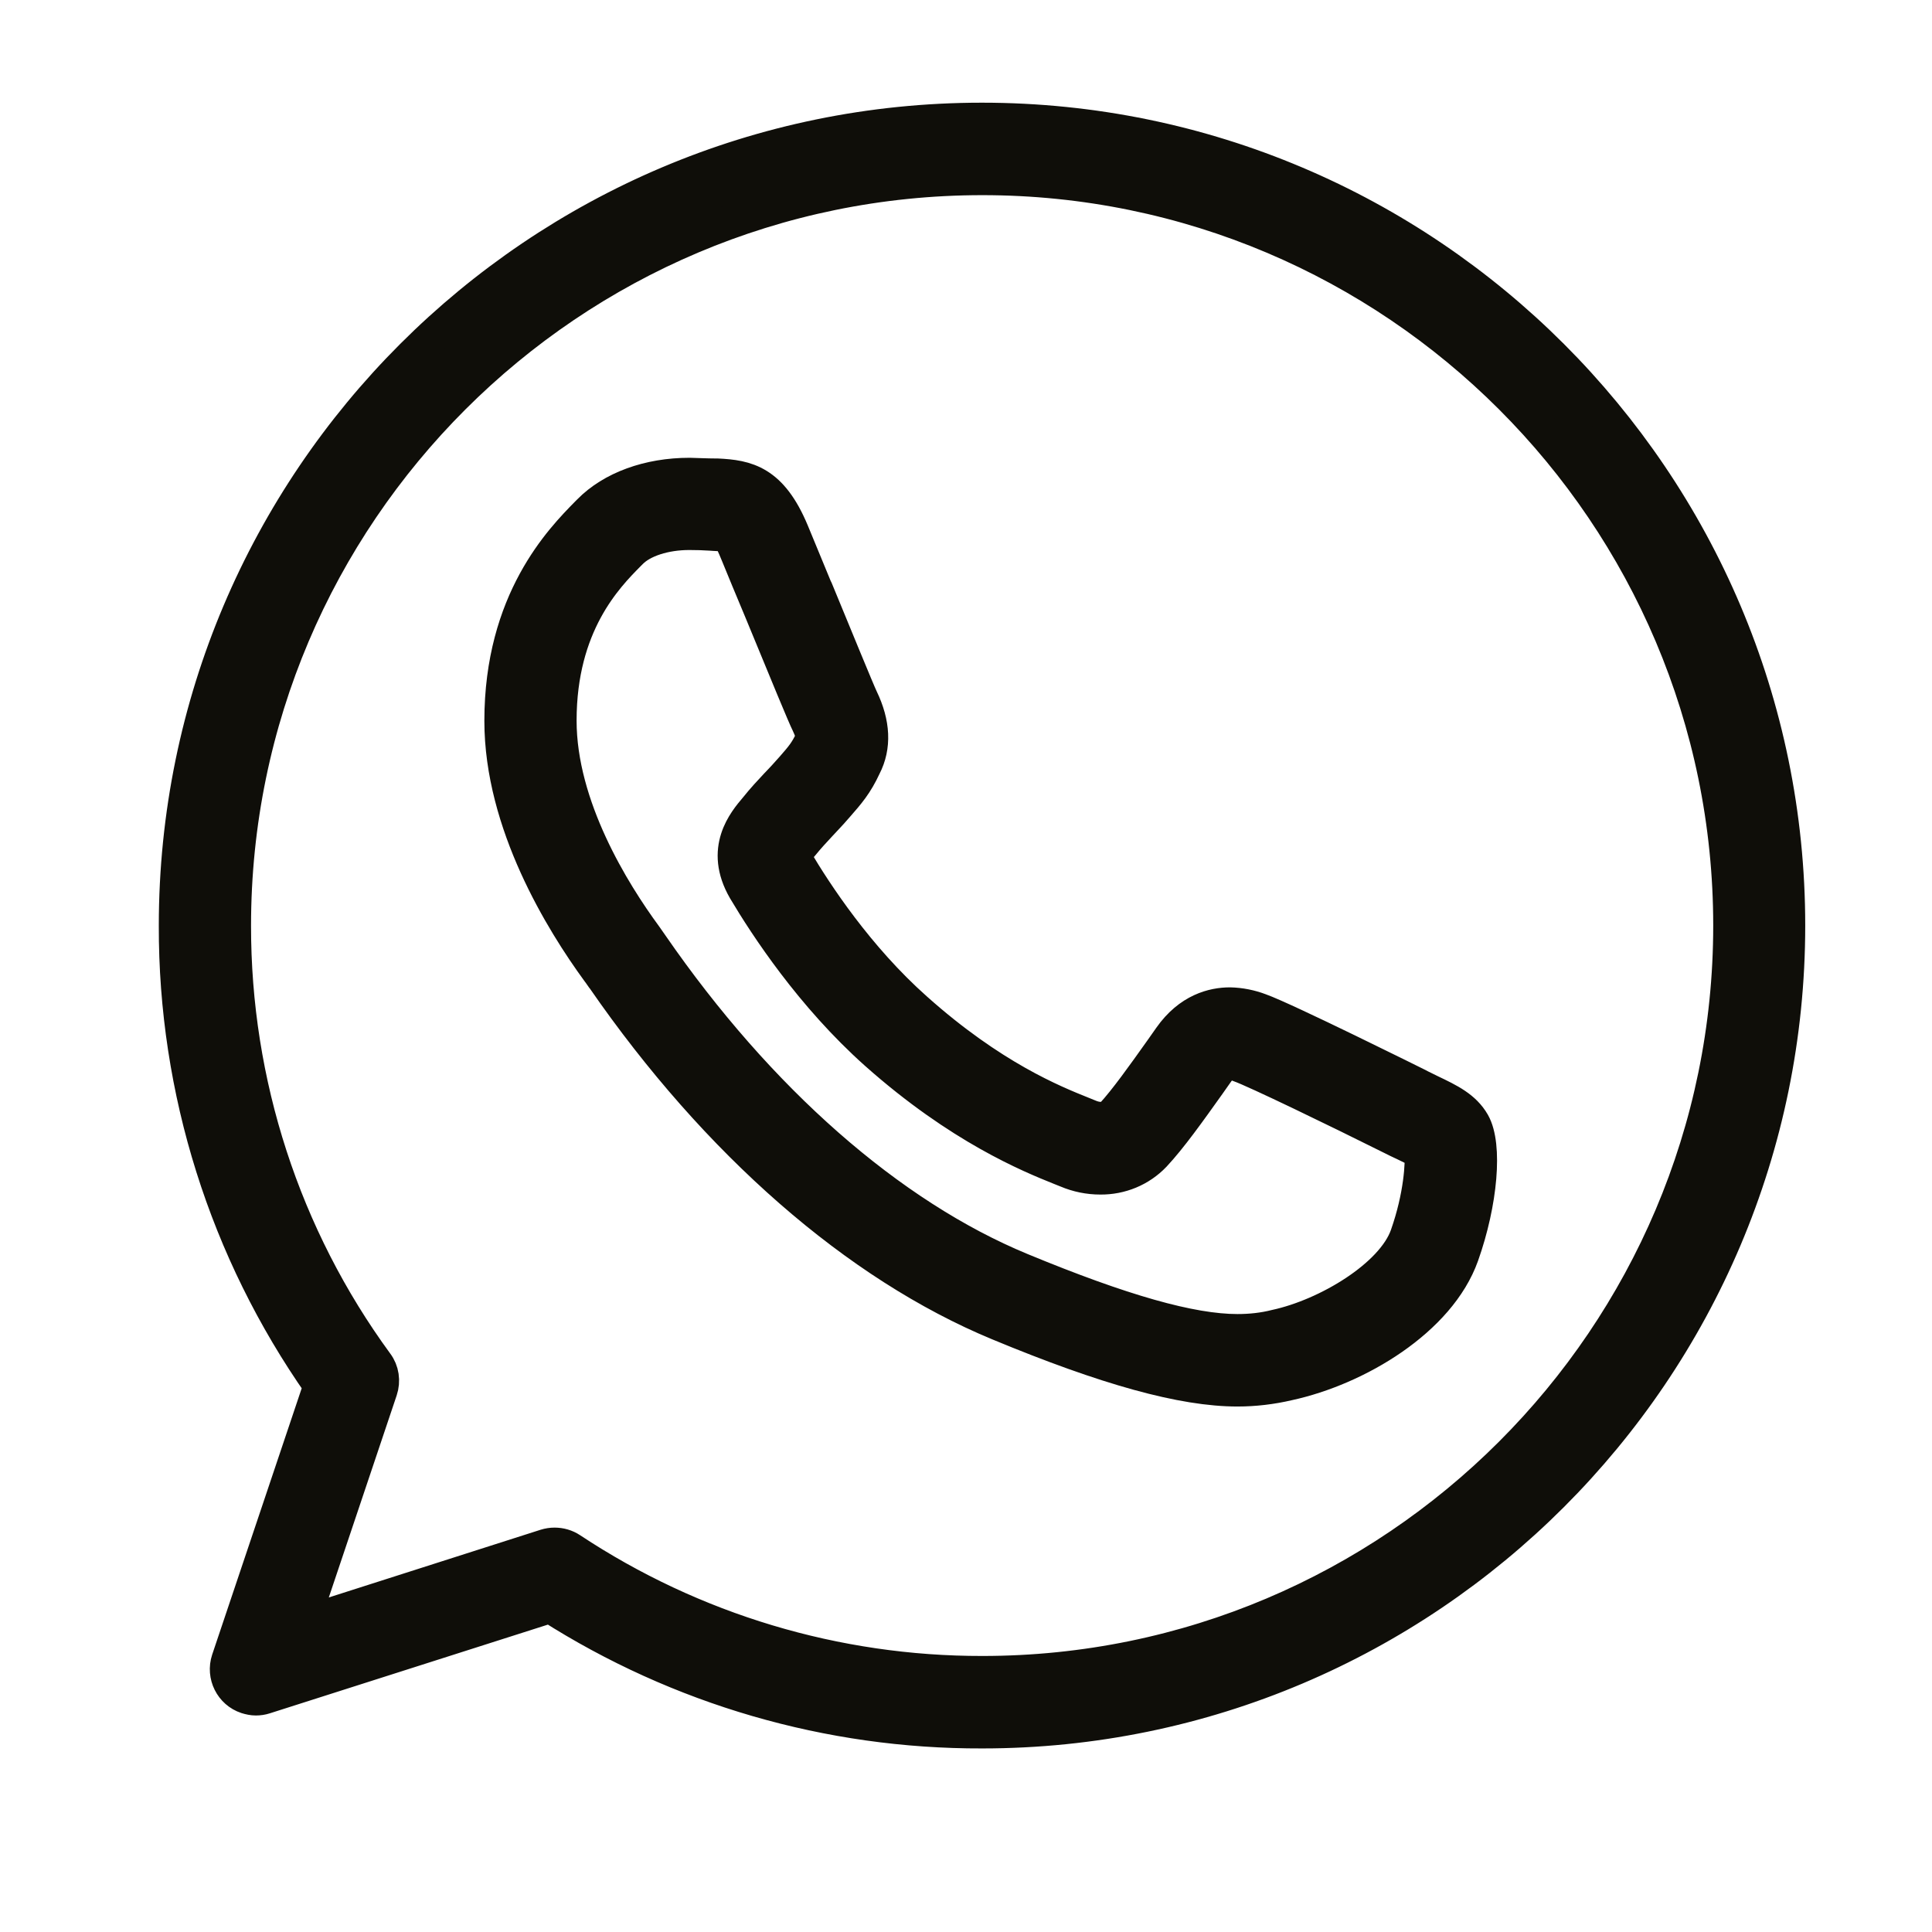
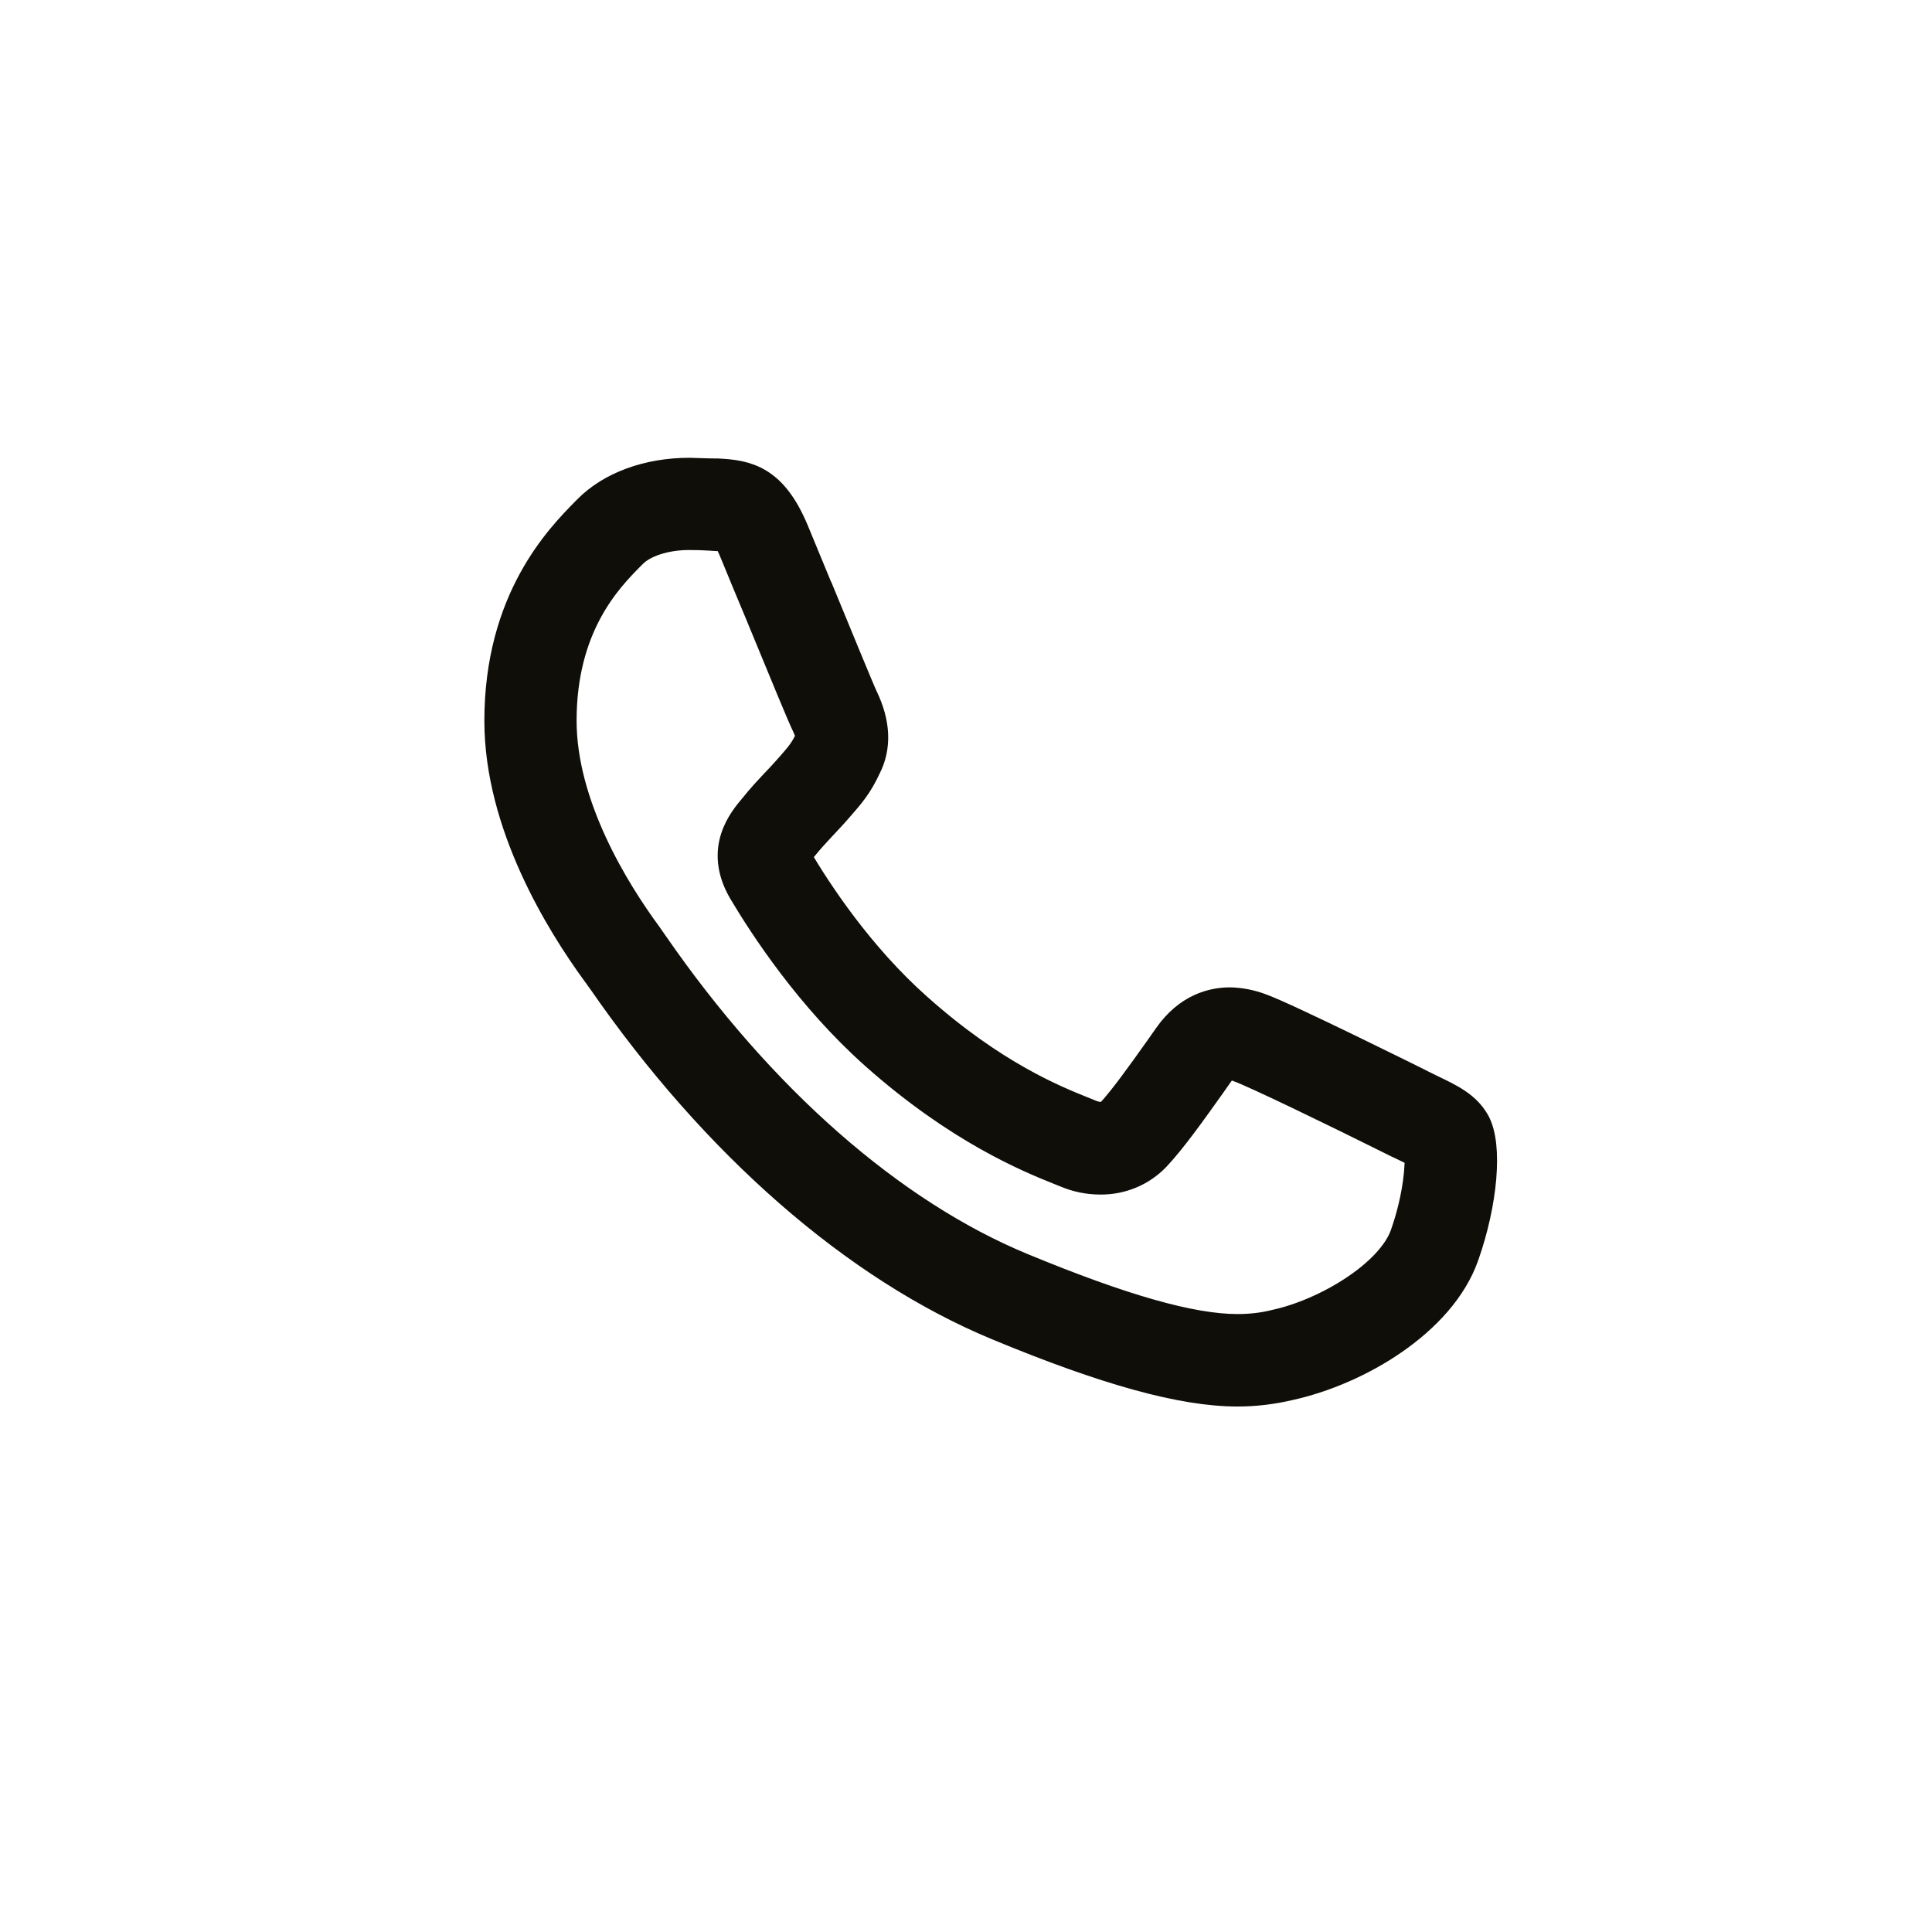
<svg xmlns="http://www.w3.org/2000/svg" version="1.1" id="Camada_1" x="0px" y="0px" viewBox="0 0 850.4 850.4" style="enable-background:new 0 0 850.4 850.4;" xml:space="preserve">
  <style type="text/css">
	.st0{fill:#0F0E09;stroke:#0F0E09;stroke-width:15;stroke-miterlimit:10;}
</style>
-   <path class="st0" d="M432.2,52.7c-195.6,0-354.8,159.1-354.8,354.7c-0.2,72.5,22.1,143.2,63.7,202.5l-40.6,120.8  c-2.2,6.7,1.4,14,8.1,16.2c1.3,0.4,2.7,0.7,4,0.7s2.7-0.2,3.9-0.6l125.7-40.1c56.8,36.2,122.7,55.4,190.1,55.2  c195.6,0,354.8-159.1,354.8-354.7S628,52.7,432.2,52.7z M132.9,714.8l34.6-103c1.3-3.9,0.7-8.3-1.8-11.6  c-40.9-55.9-62.8-123.5-62.7-192.8c0-181.4,147.8-329,329.4-329s329.2,147.6,329.2,329s-147.7,329-329.2,329  C368,736.5,305,717.6,251.2,682c-2.1-1.4-4.6-2.1-7.1-2.1c-1.3,0-2.6,0.2-3.9,0.6L132.9,714.8z" />
  <path class="st0" d="M303.5,209c-18,0-34.1,5.9-44.1,16.1l-0.9,0.9c-11.3,11.5-37.8,38.4-37.8,91.3c0,45.2,26.7,88.3,42.6,110.1  l0.6,0.8c0.3,0.4,0.7,1,1.4,2l0.4,0.5c49.9,72.2,111.6,126.1,173.9,151.9c47.7,19.8,81.1,29,105.1,29c7.5,0,15-0.9,22.3-2.6  c30.4-6.6,66.4-28.1,76.5-56.5c8.3-23.4,10.4-48.4,4.9-58.1c-3.9-6.8-10.5-10-18.9-14l-0.6-0.3c-1.5-0.8-3.2-1.5-5-2.5  c-0.6-0.3-58.3-29-69.3-32.9c-4.2-1.6-8.7-2.5-13.2-2.6c-7.3,0-17.8,2.5-26.3,14.6l-3.8,5.4c-8.1,11.4-15.8,22.2-21.8,28.7  c-1.4,1.2-3.3,1.8-5.1,1.7c-1.6,0-3.2-0.4-4.7-1l-3.2-1.3c-13-5.2-40-16.1-73.4-45.9c-25.8-22.9-44.2-51.1-52.9-65.8  c-0.4-0.6-0.6-1.1-0.8-1.8c0.2-0.9,2.5-3.6,3.7-5c2.6-3.2,5.1-5.9,7.9-8.9c2.1-2.3,4.4-4.6,6.6-7.2l0.8-0.9c4.9-5.6,8.4-9.6,12-17.4  c4.5-8.7,4-18.8-1.3-29.8c-1.5-3.1-12.1-29-19.9-47.9l-0.4-0.8c-4-9.6-7.6-18.5-10.2-24.7c-9.2-22-19.9-24.2-33-24.8h-0.9  C311.3,209.3,307.6,209.1,303.5,209L303.5,209z M544.7,585.9c-20.5,0-50.8-8.6-95.3-27c-57.8-23.9-115.5-74.6-162.6-142.8  c-1.2-1.7-2-2.9-2.3-3.3l-0.5-0.7c-14.1-19.2-37.7-57-37.7-94.9c0-42.4,20.5-63.3,30.4-73.3l0.9-0.9c5.1-5.2,15-8.4,25.8-8.4  c3.4,0,6.5,0.1,9.5,0.3l1.4,0.1c6.8,0.3,6.8,0.3,10.4,9c2.5,6.1,6.2,15.1,10.2,24.6c11.5,27.9,19.1,46.4,20.9,50  c2.5,5.2,1.8,6.6,1.5,7.3l-0.1,0.2c-2.3,4.8-4,6.9-8.3,11.8l-0.9,1c-1.9,2.2-3.8,4.2-5.8,6.3l-0.3,0.3c-2.9,3.1-5.9,6.3-9.1,10.3  c-5,5.9-15.3,18-5,35.8c9.5,16,29.6,46.7,58,72c36.8,32.7,67.6,45.2,80.8,50.5l3,1.2c4.7,2,9.7,3,14.7,3c8.9,0.1,17.5-3.4,23.7-9.9  c7.2-7.7,15.3-19.1,24-31.3l3.8-5.4c2.7-3.8,4.5-3.8,5.4-3.8c1.5,0.1,3.1,0.4,4.5,1c6.6,2.3,43,19.9,66.6,31.7c2.1,1.1,4.1,2,6,2.9  c2.2,1.1,5.6,2.7,7.4,3.7c0.4,4.7-0.2,19.1-6.4,36.7c-6.3,17.8-35,35.1-57.7,40C556.1,585.3,550.4,585.9,544.7,585.9L544.7,585.9z" />
</svg>